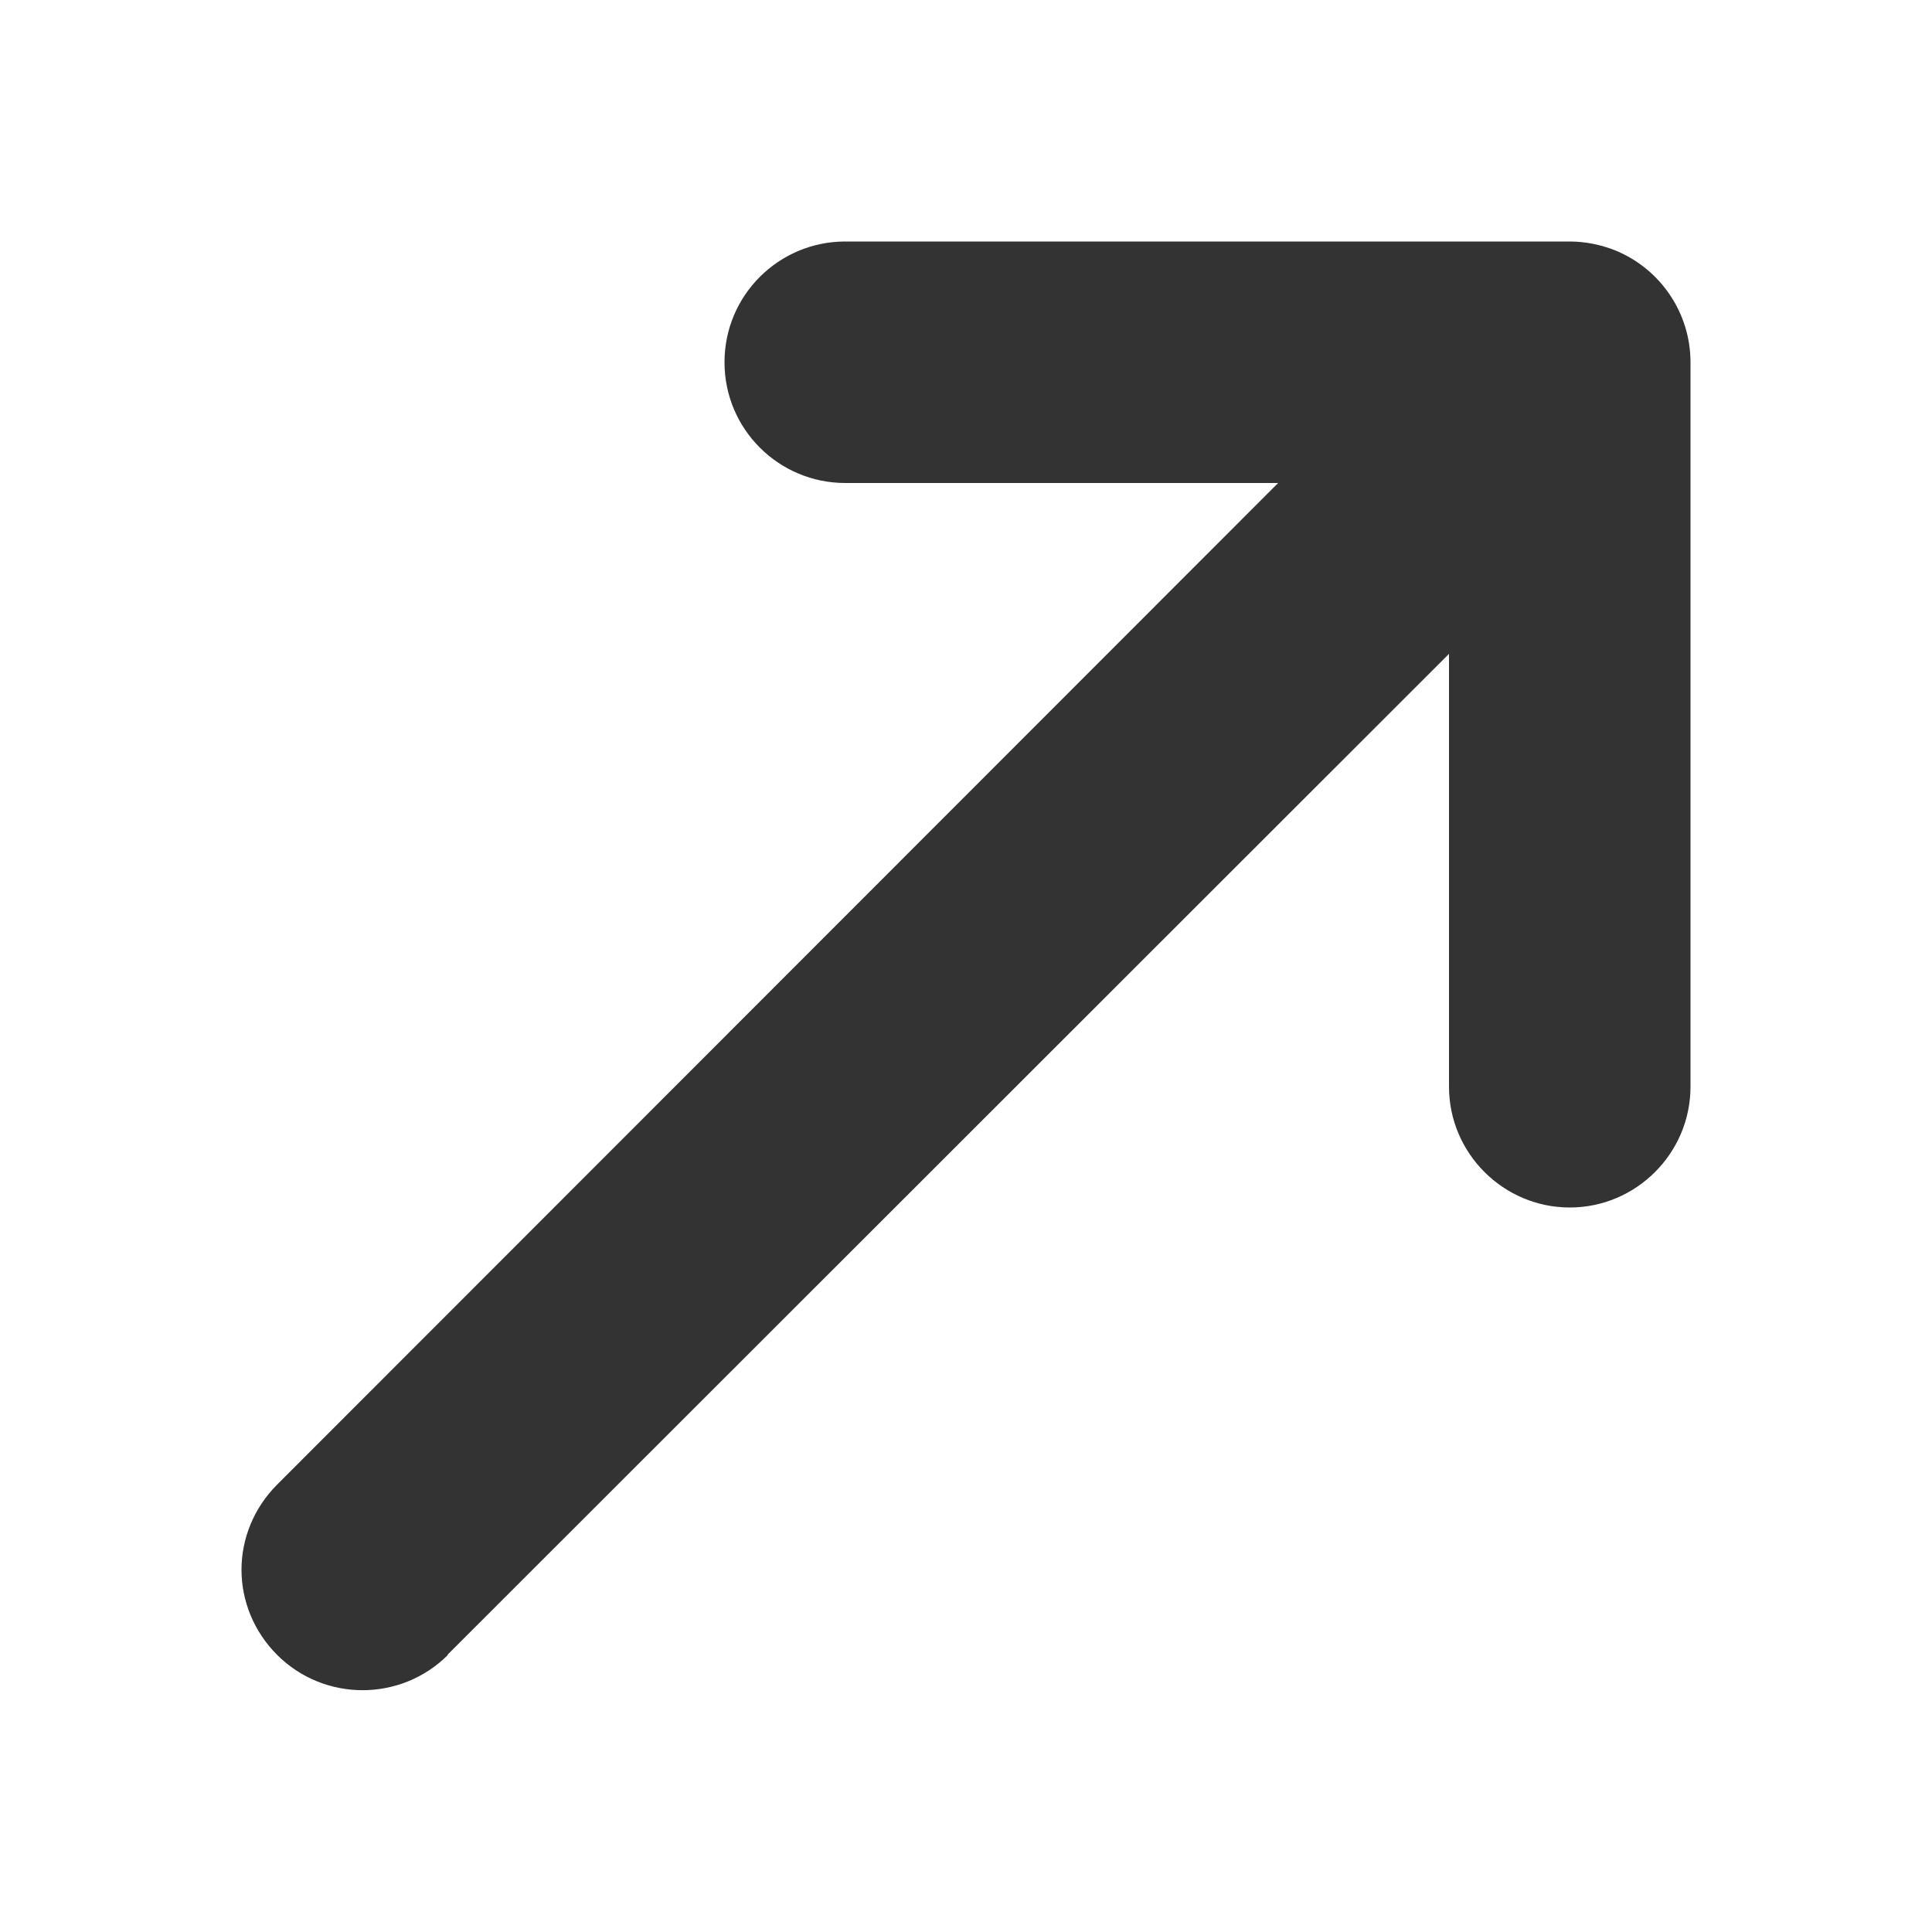
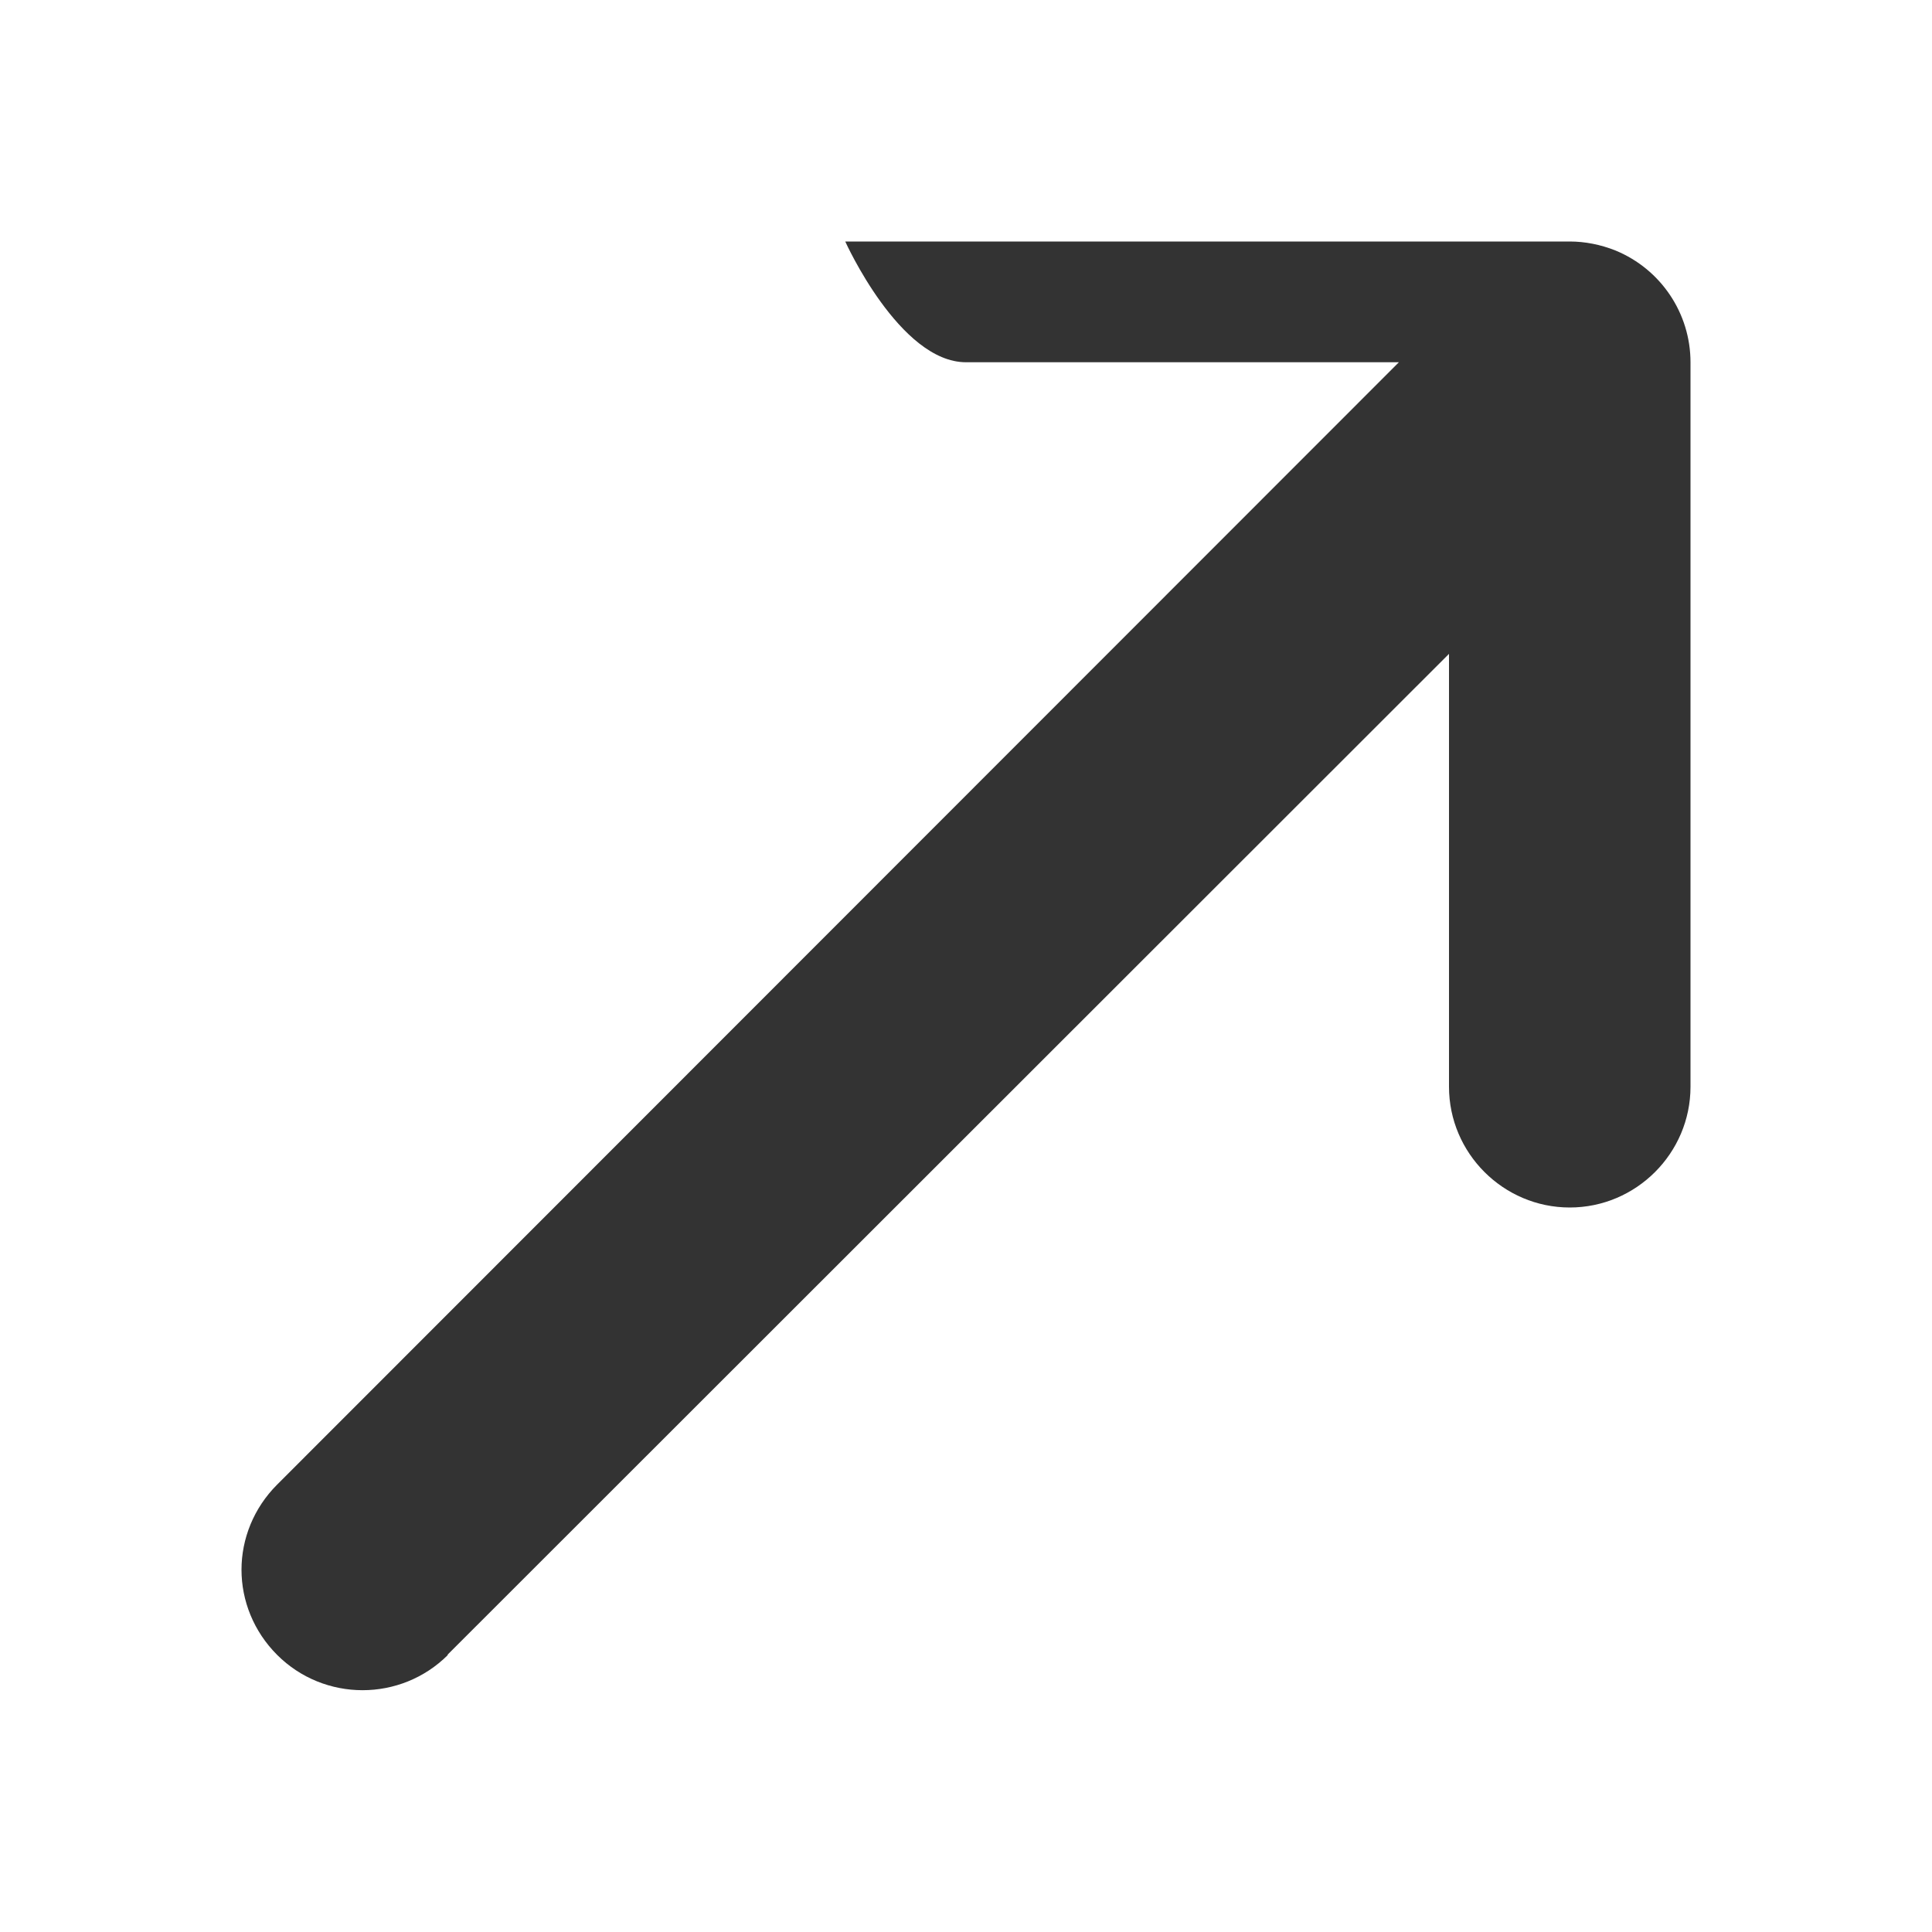
<svg xmlns="http://www.w3.org/2000/svg" id="Layer_1" version="1.1" viewBox="0 0 32 32">
  <defs>
    <style>
      .st0 {
        fill: #333;
      }
    </style>
  </defs>
-   <path class="st0" d="M7.41,27.41L24,10.83v7.17c0,1.1.9,2,2,2s2-.9,2-2V6c0-.81-.49-1.54-1.24-1.85-.25-.1-.51-.15-.76-.15h0s-12,0-12,0c-1.1,0-2,.89-2,2s.9,2,2,2h7.17L4.59,24.59c-.39.39-.59.9-.59,1.41s.2,1.02.59,1.41c.78.78,2.05.78,2.83,0Z" />
+   <path class="st0" d="M7.41,27.41L24,10.83v7.17c0,1.1.9,2,2,2s2-.9,2-2V6c0-.81-.49-1.54-1.24-1.85-.25-.1-.51-.15-.76-.15h0s-12,0-12,0s.9,2,2,2h7.17L4.59,24.59c-.39.39-.59.9-.59,1.41s.2,1.02.59,1.41c.78.78,2.05.78,2.83,0Z" />
</svg>